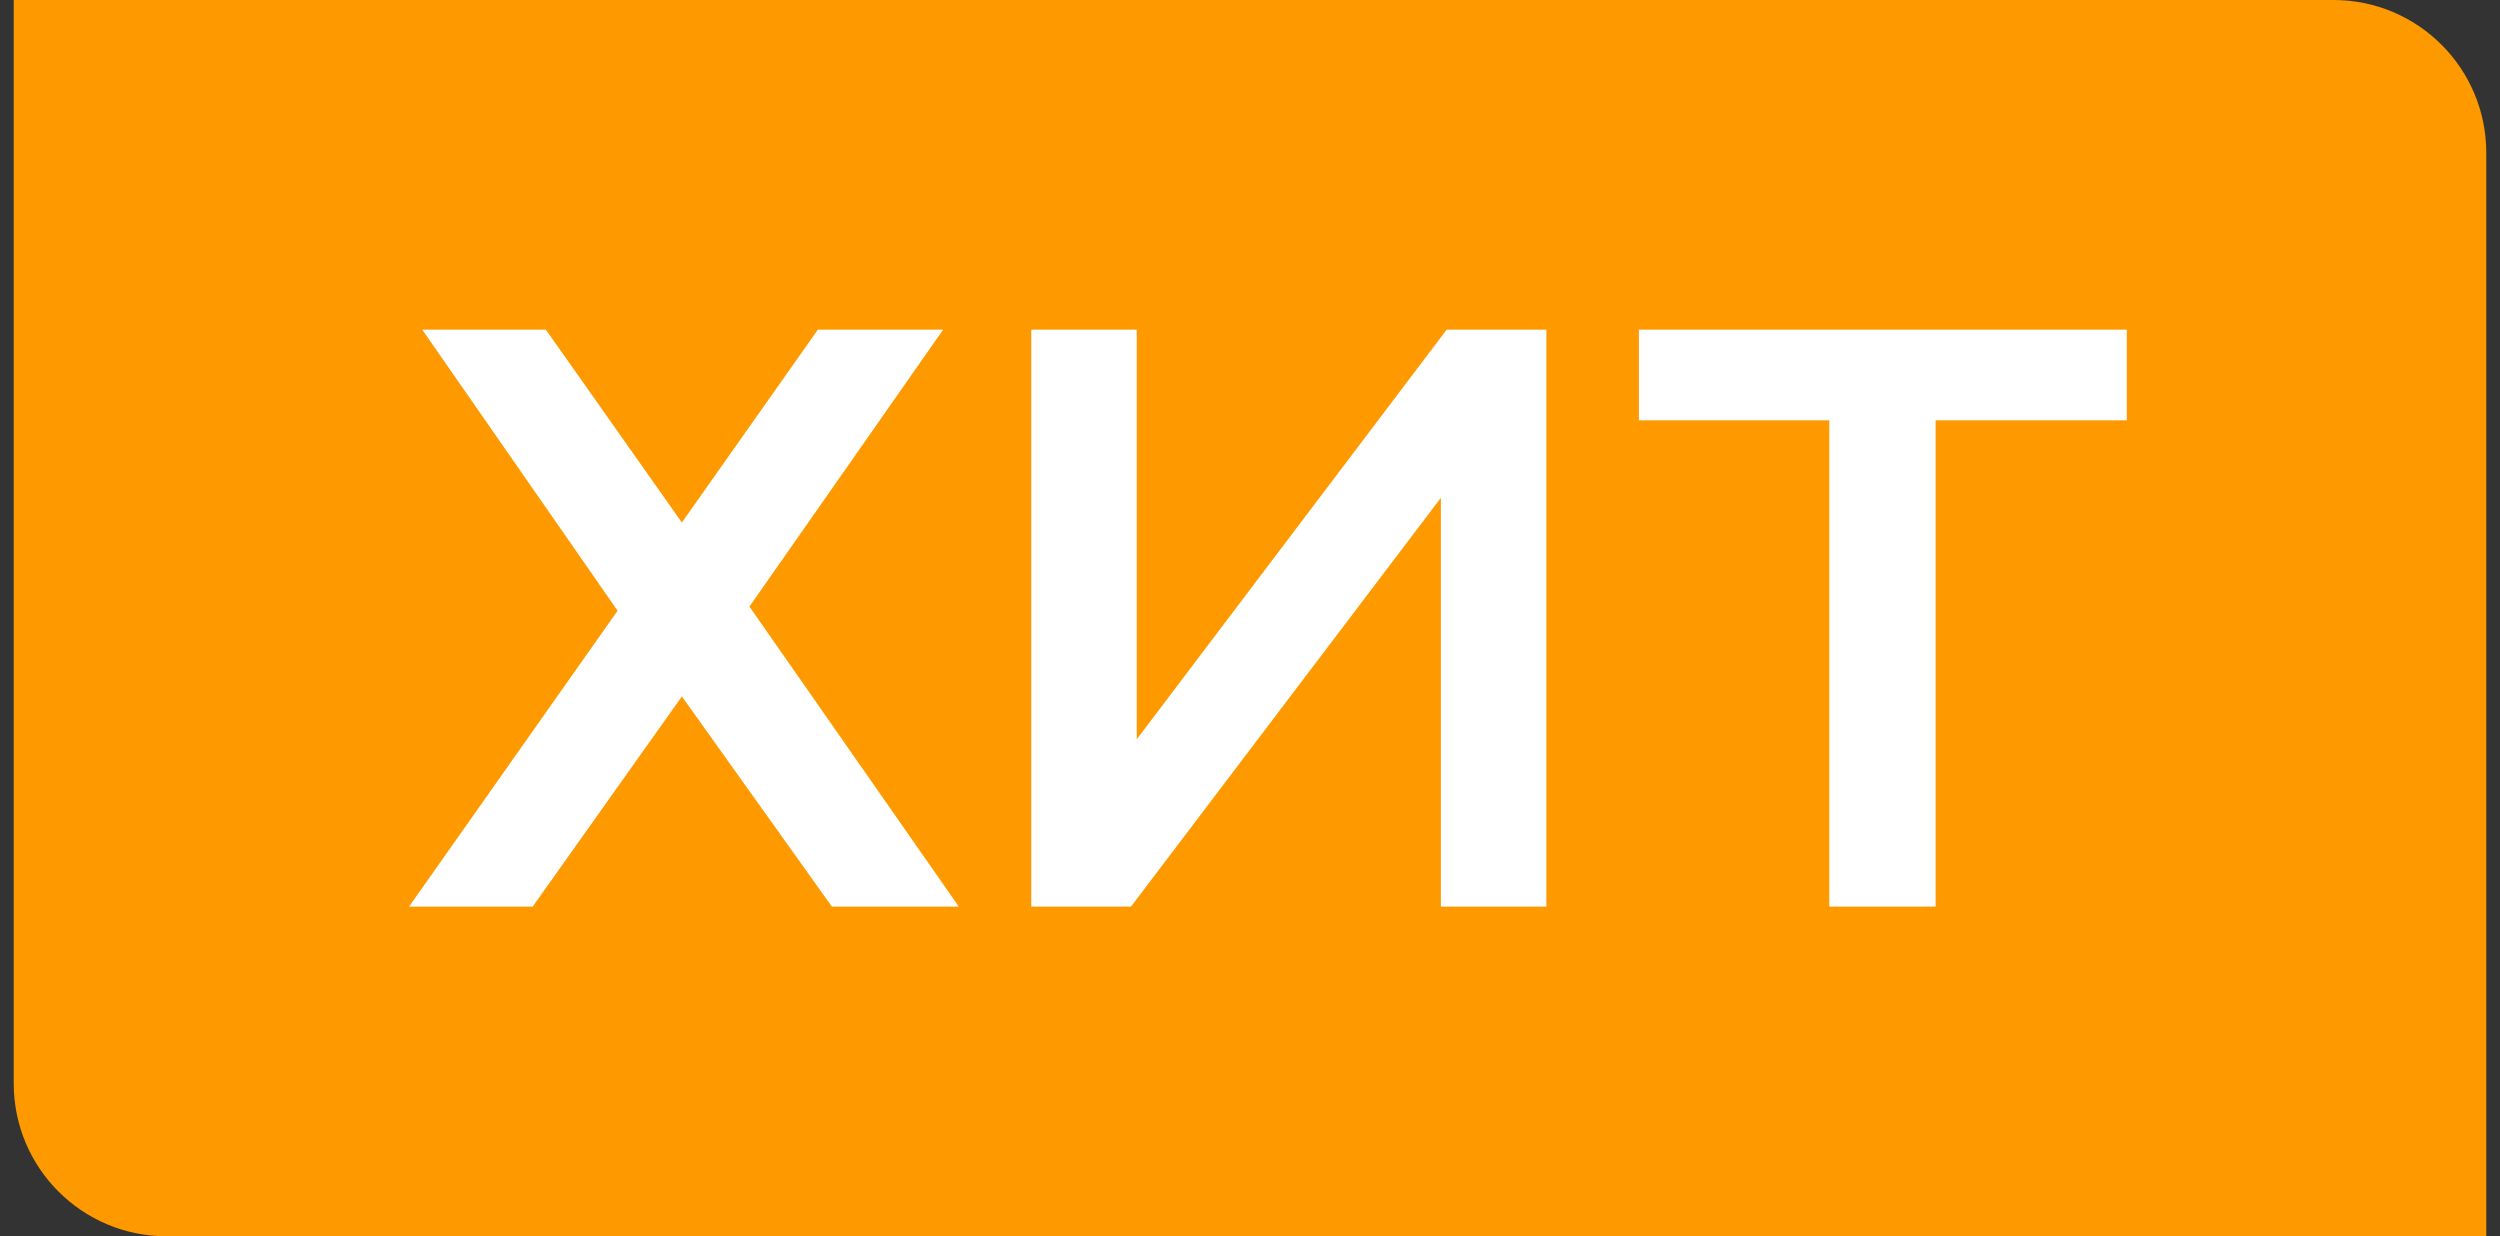
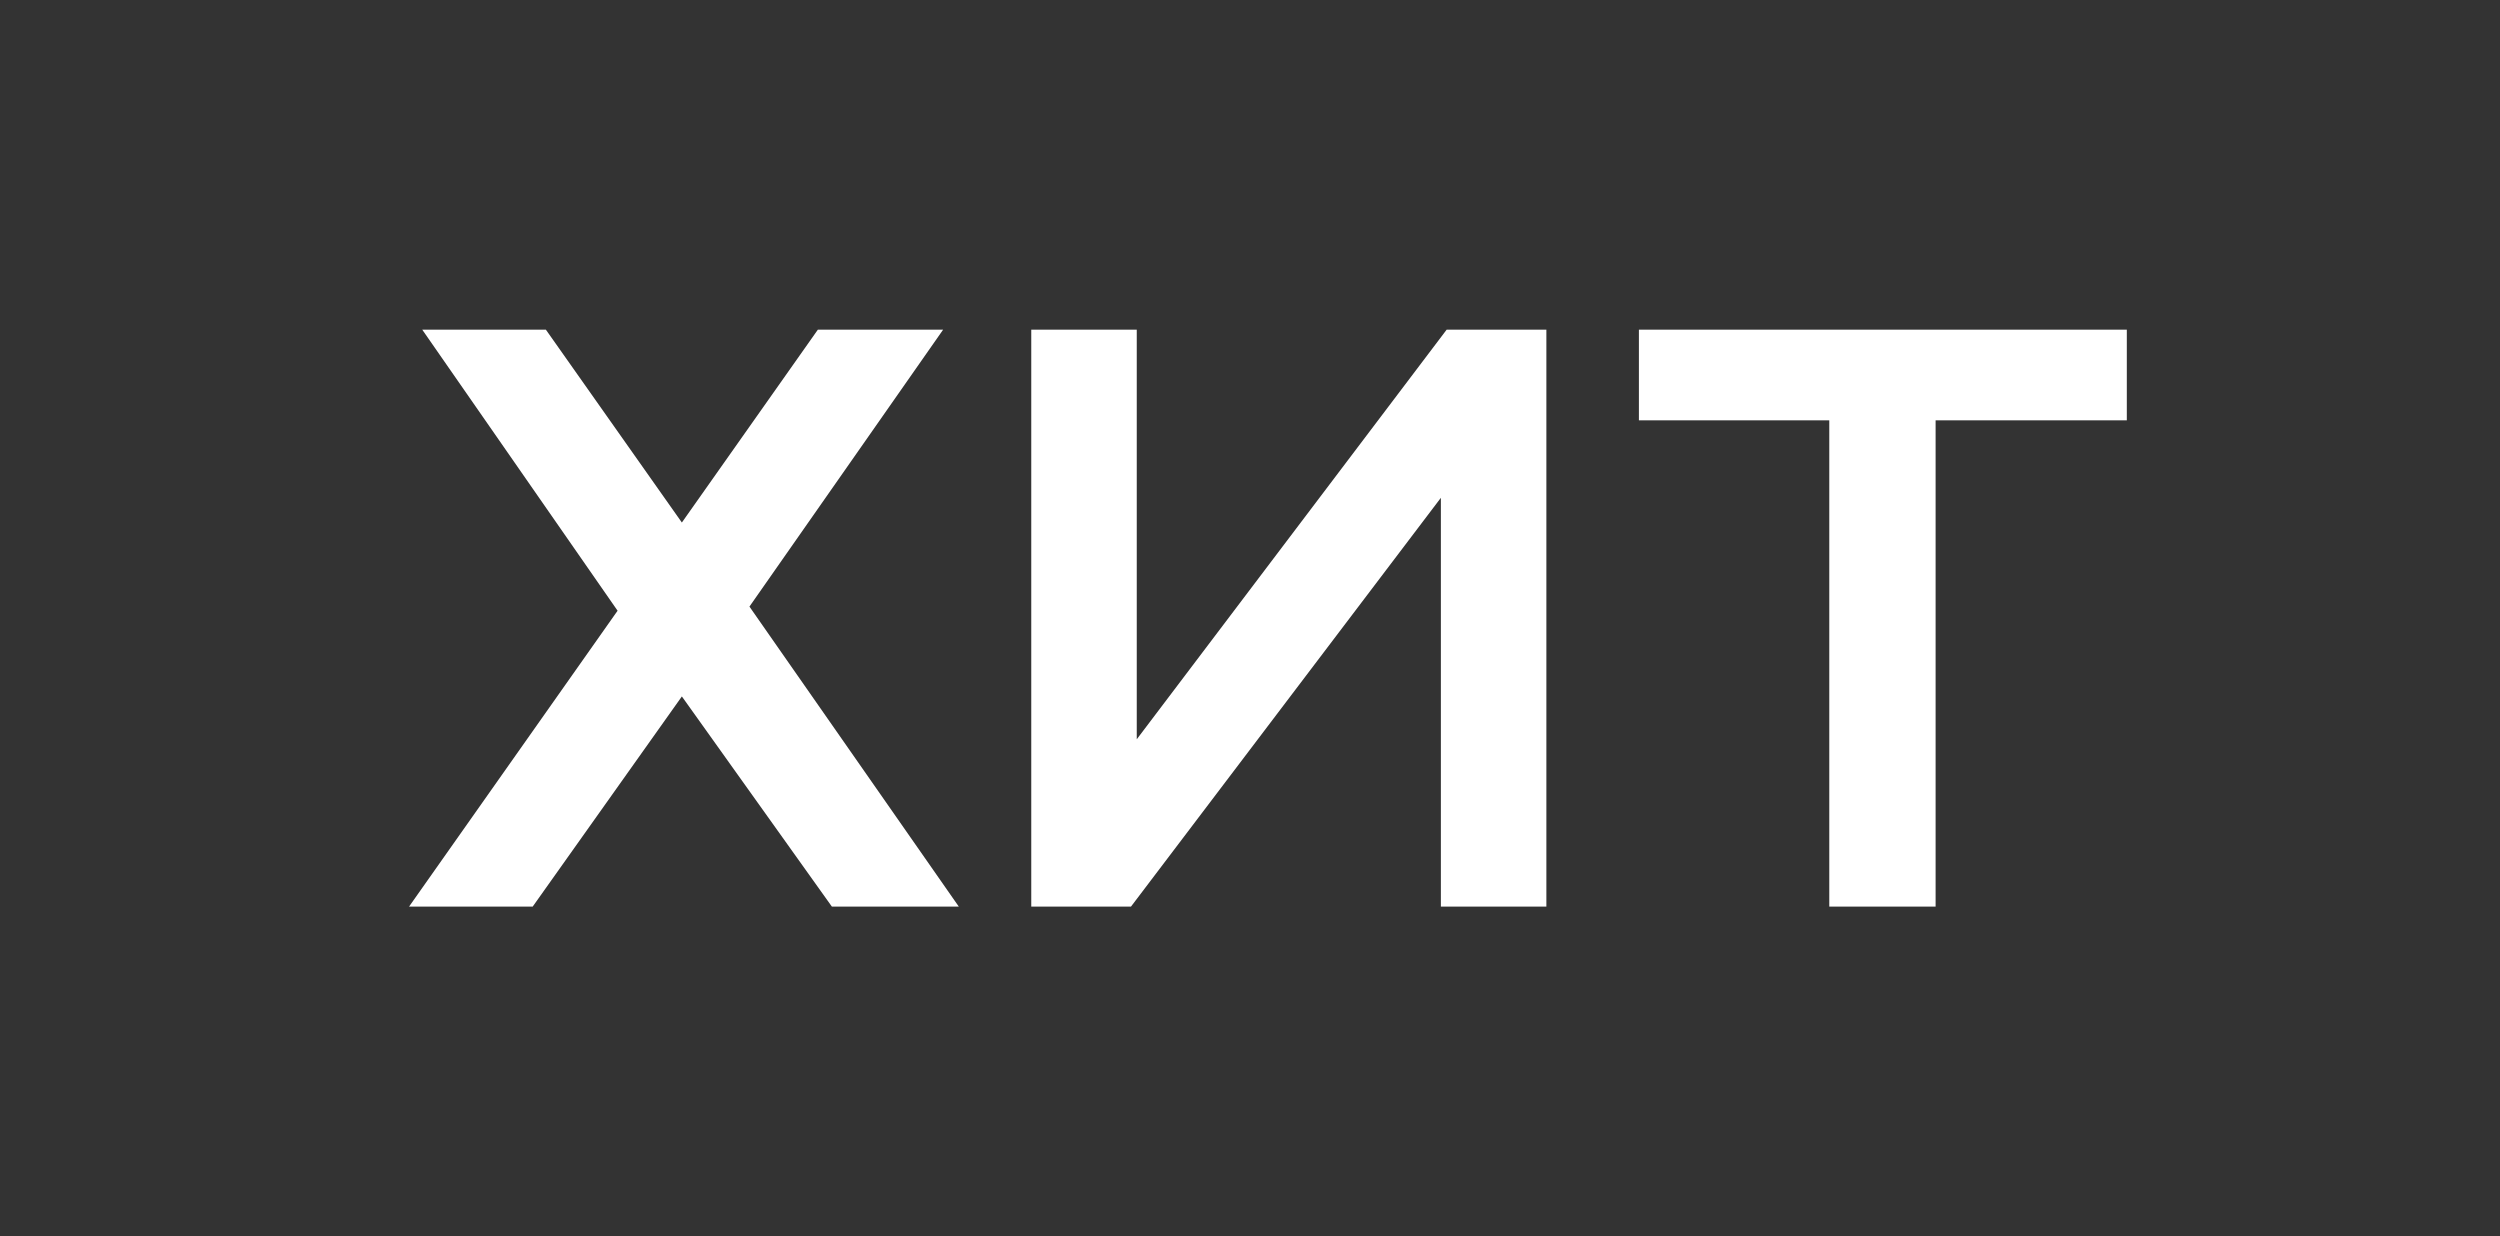
<svg xmlns="http://www.w3.org/2000/svg" width="91" height="45" viewBox="0 0 91 45" fill="none">
  <rect x="0" y="0" width="91" height="45" fill="#333333" stroke="none" />
-   <path d="M0.5 0H84.941C88.011 0 90.5 2.489 90.5 5.559V45H6.059C2.989 45 0.5 42.511 0.5 39.441V0Z" fill="#FF9900" />
  <path d="M15.37 12H19.87L24.82 19.02L29.77 12H34.33L27.28 22.08L34.9 33H30.28L24.82 25.35L19.39 33H14.89L22.48 22.23L15.37 12ZM37.538 33V12H41.378V26.91L52.658 12H56.288V33H52.448V18.12L41.168 33H37.538ZM66.586 33V14.34L67.516 15.3H59.656V12H77.416V15.3H69.556L70.456 14.34V33H66.586Z" fill="white" />
</svg>